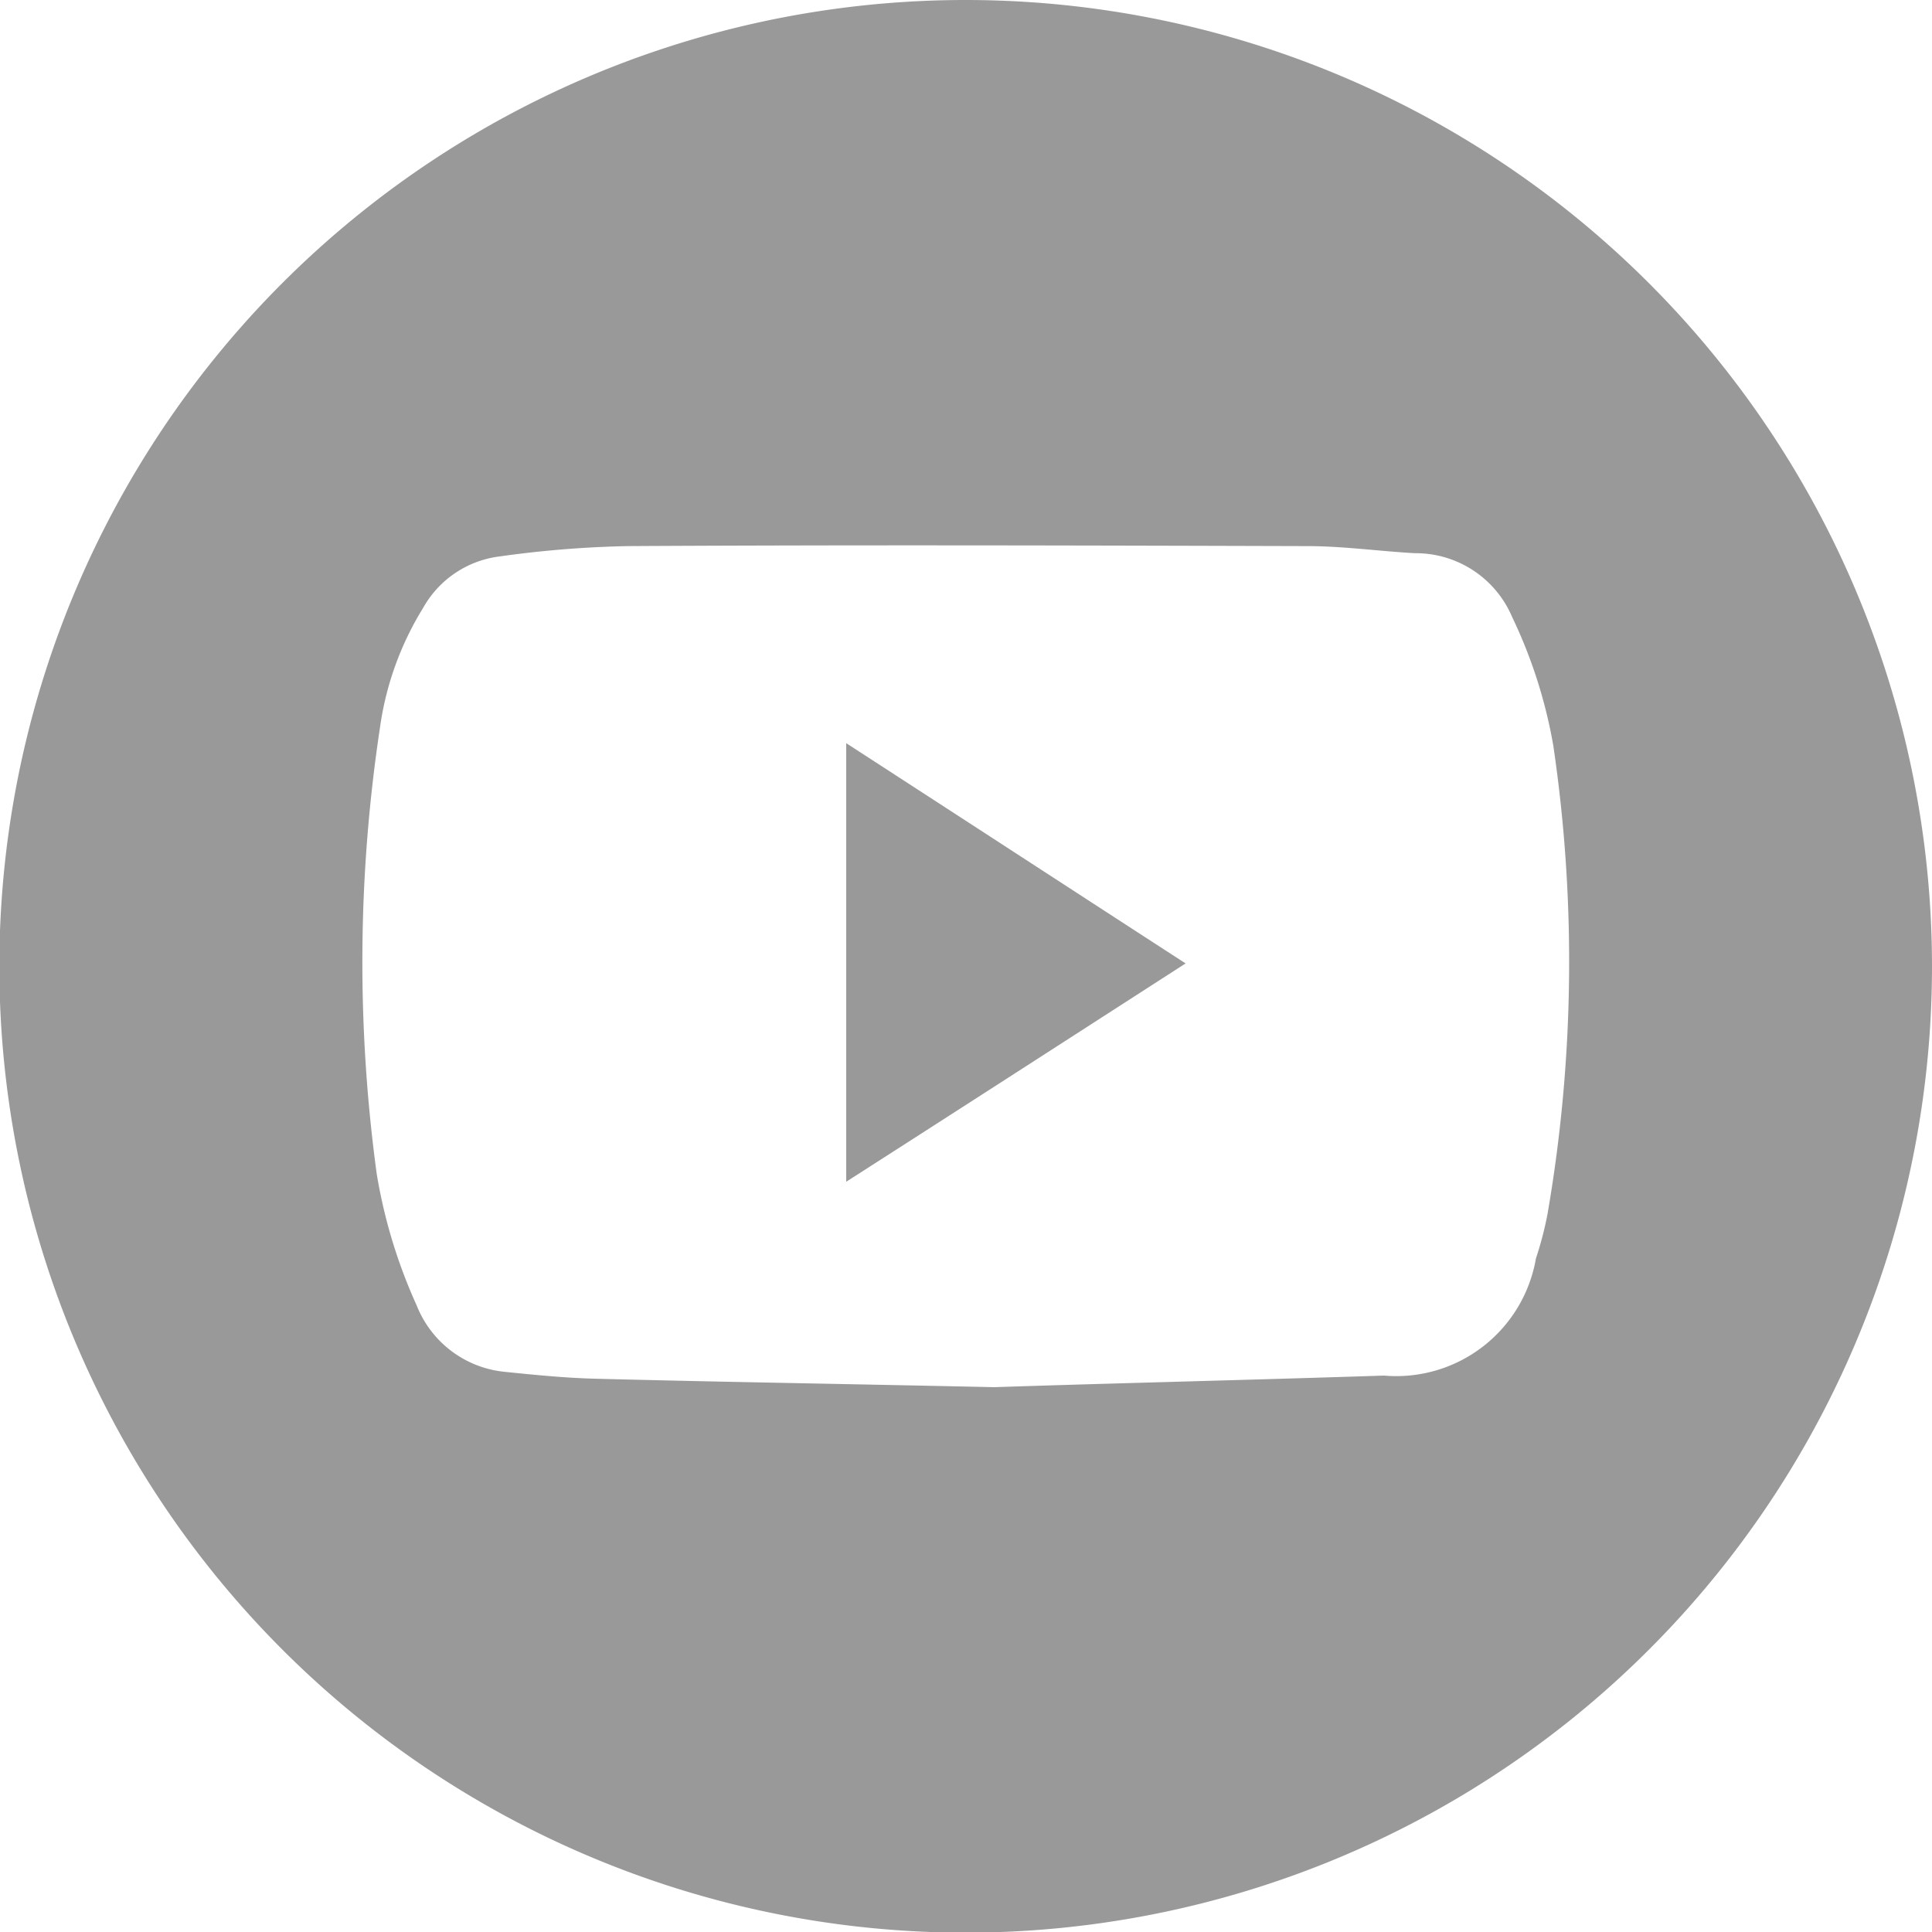
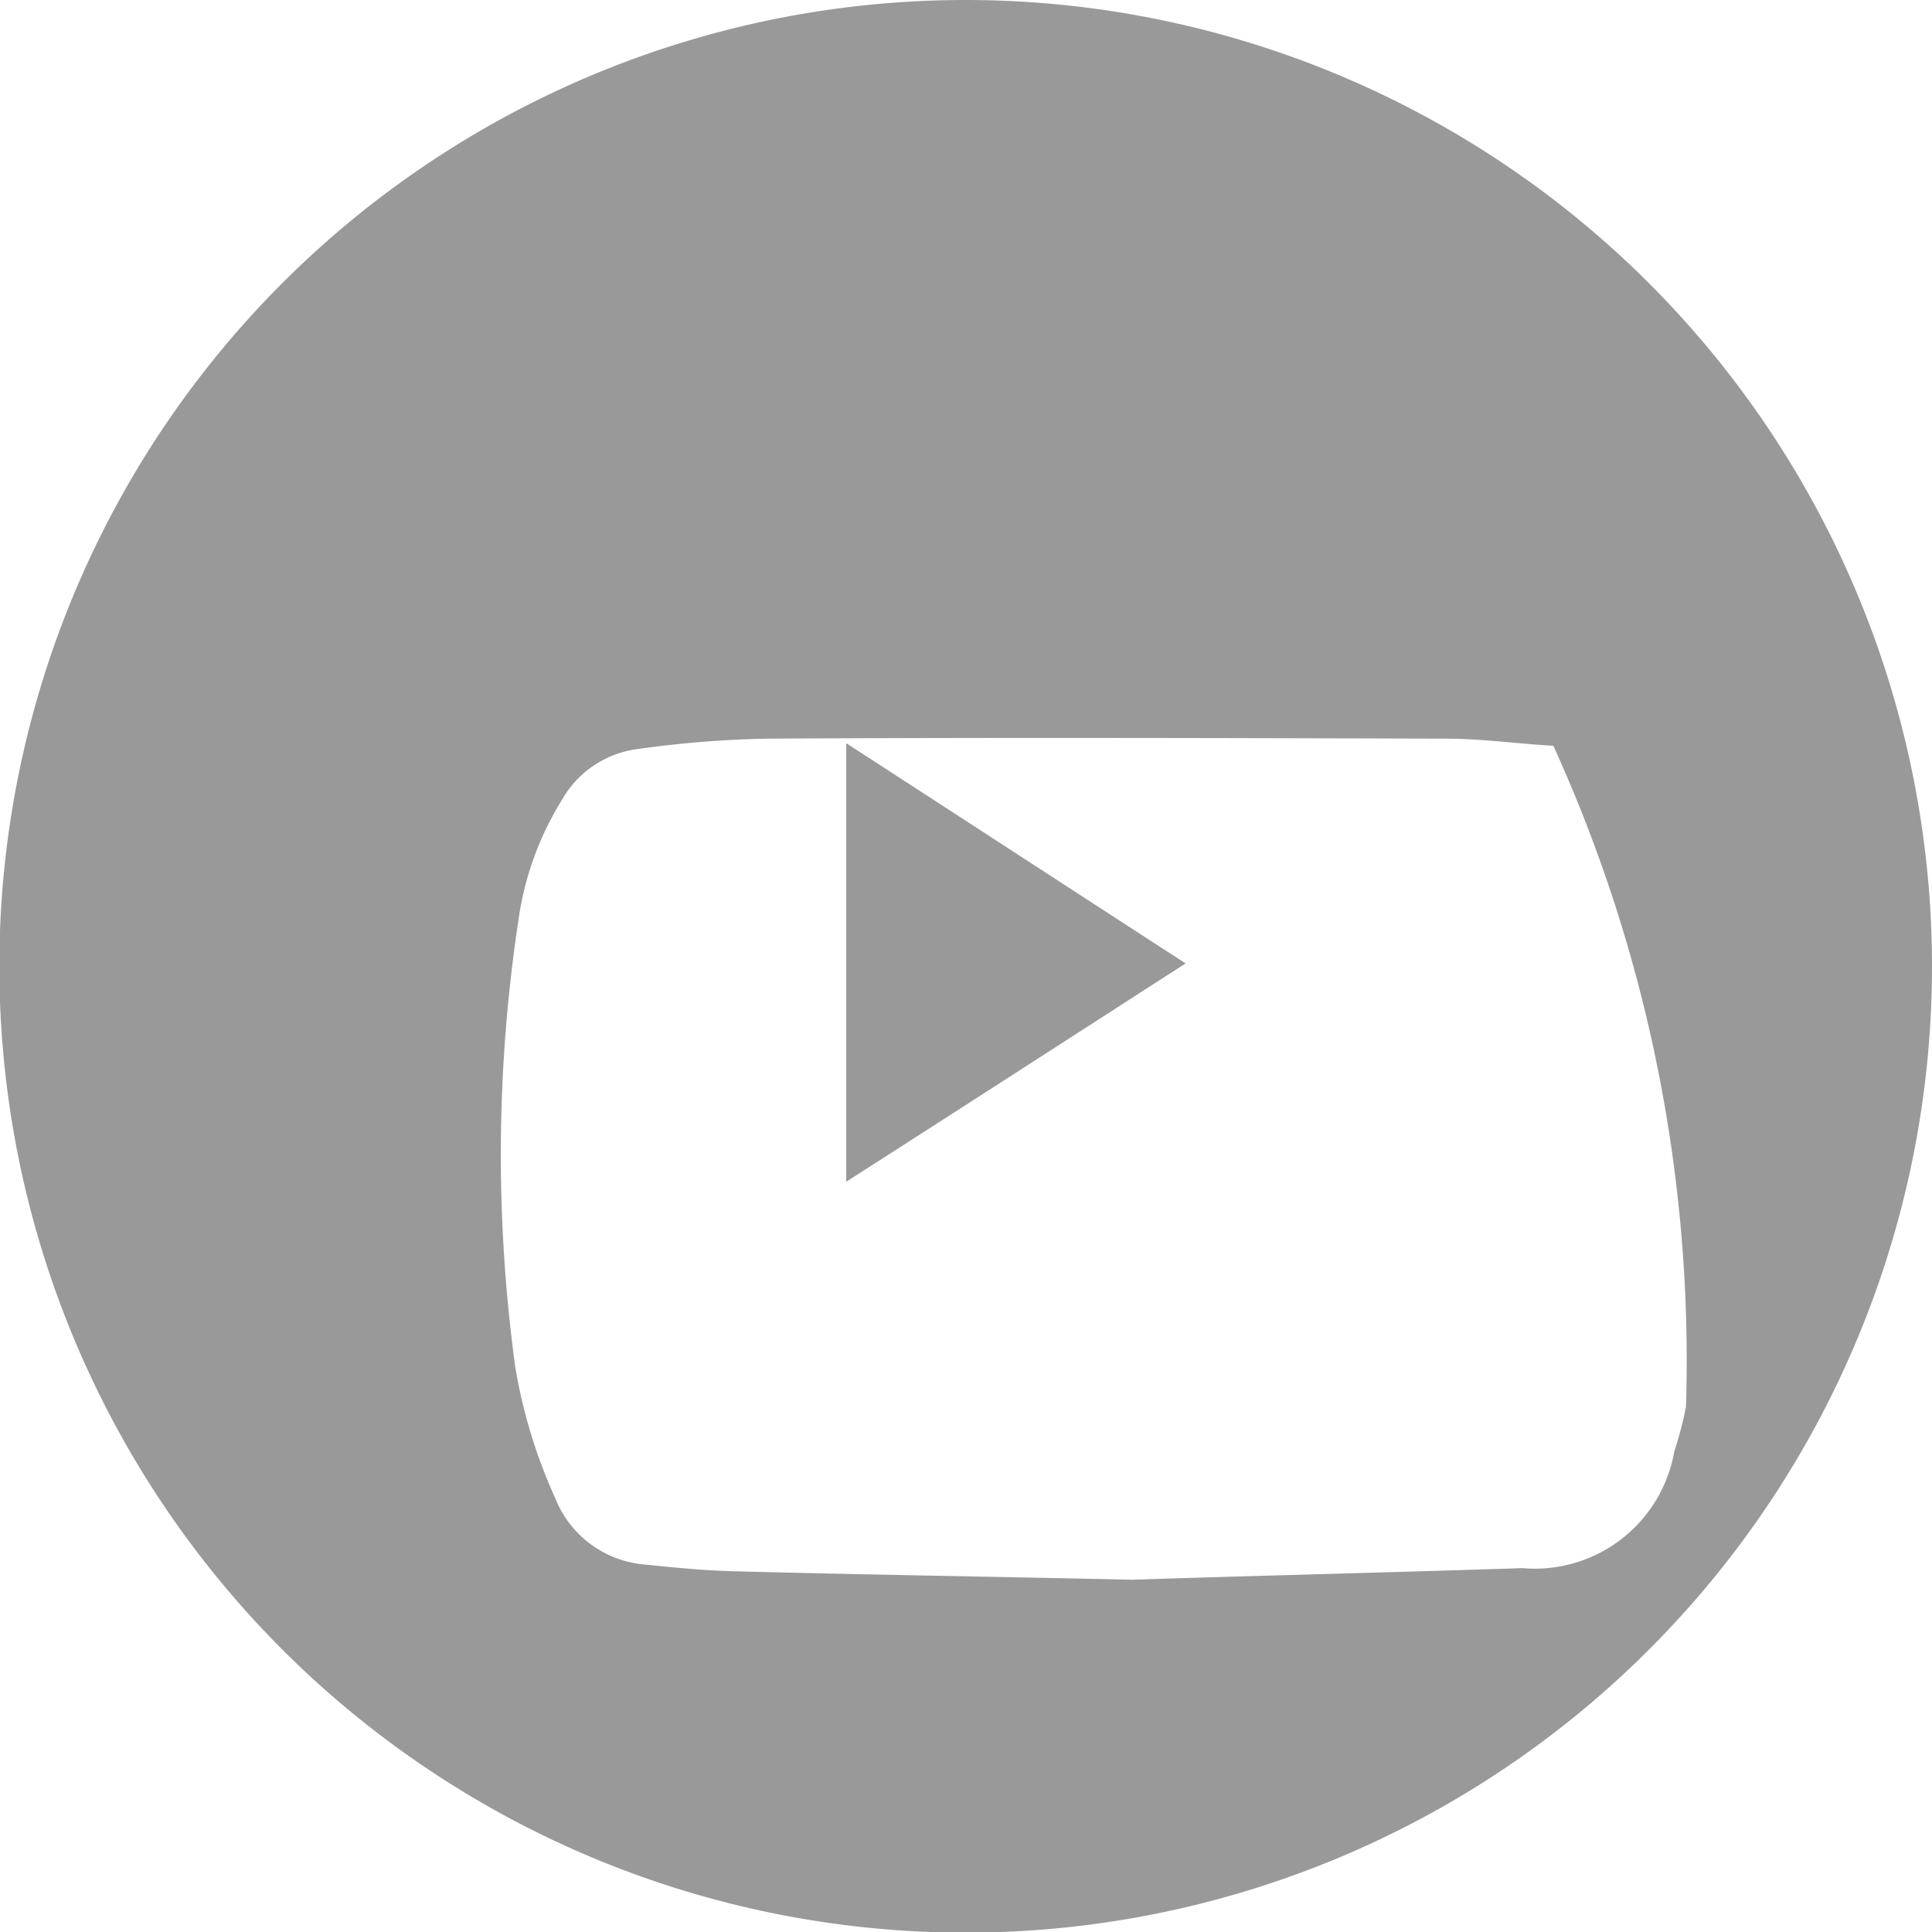
<svg xmlns="http://www.w3.org/2000/svg" width="30" height="30" viewBox="0 0 30 30">
  <defs>
    <style>
      .cls-1 {
        fill: #999;
        fill-rule: evenodd;
      }
    </style>
  </defs>
-   <path id="social-youtube" class="cls-1" d="M1362,1730a15.005,15.005,0,1,1-15.01-15A15.01,15.01,0,0,1,1362,1730Zm-16.86-3.46c1.76,1.14,3.48,2.26,5.27,3.42-1.77,1.14-3.49,2.25-5.27,3.39v-6.81Zm10.98,0.04a7.646,7.646,0,0,0-.64-2,1.627,1.627,0,0,0-1.51-.99c-0.55-.03-1.11-0.11-1.67-0.11-3.52-.01-7.04-0.02-10.56,0a16.51,16.51,0,0,0-1.98.16,1.584,1.584,0,0,0-1.19.8,4.787,4.787,0,0,0-.67,1.86,24.381,24.381,0,0,0-.05,6.93,8.149,8.149,0,0,0,.62,2.04,1.643,1.643,0,0,0,1.35,1.03c0.49,0.05.98,0.1,1.48,0.11,1.93,0.05,3.86.08,6.14,0.13,1.79-.06,3.92-0.11,6.05-0.18a2.2,2.2,0,0,0,2.36-1.82,5.378,5.378,0,0,0,.18-0.69A23.022,23.022,0,0,0,1356.12,1726.58Z" transform="translate(-1332 -1715)" />
+   <path id="social-youtube" class="cls-1" d="M1362,1730a15.005,15.005,0,1,1-15.01-15A15.01,15.01,0,0,1,1362,1730Zm-16.86-3.46c1.76,1.14,3.48,2.26,5.27,3.42-1.77,1.14-3.49,2.25-5.27,3.39v-6.81Zm10.98,0.04c-0.55-.03-1.11-0.11-1.67-0.11-3.52-.01-7.04-0.02-10.56,0a16.51,16.51,0,0,0-1.98.16,1.584,1.584,0,0,0-1.19.8,4.787,4.787,0,0,0-.67,1.86,24.381,24.381,0,0,0-.05,6.93,8.149,8.149,0,0,0,.62,2.04,1.643,1.643,0,0,0,1.35,1.03c0.49,0.05.98,0.1,1.48,0.11,1.93,0.05,3.86.08,6.14,0.13,1.79-.06,3.92-0.11,6.05-0.18a2.2,2.2,0,0,0,2.36-1.82,5.378,5.378,0,0,0,.18-0.69A23.022,23.022,0,0,0,1356.12,1726.58Z" transform="translate(-1332 -1715)" />
</svg>